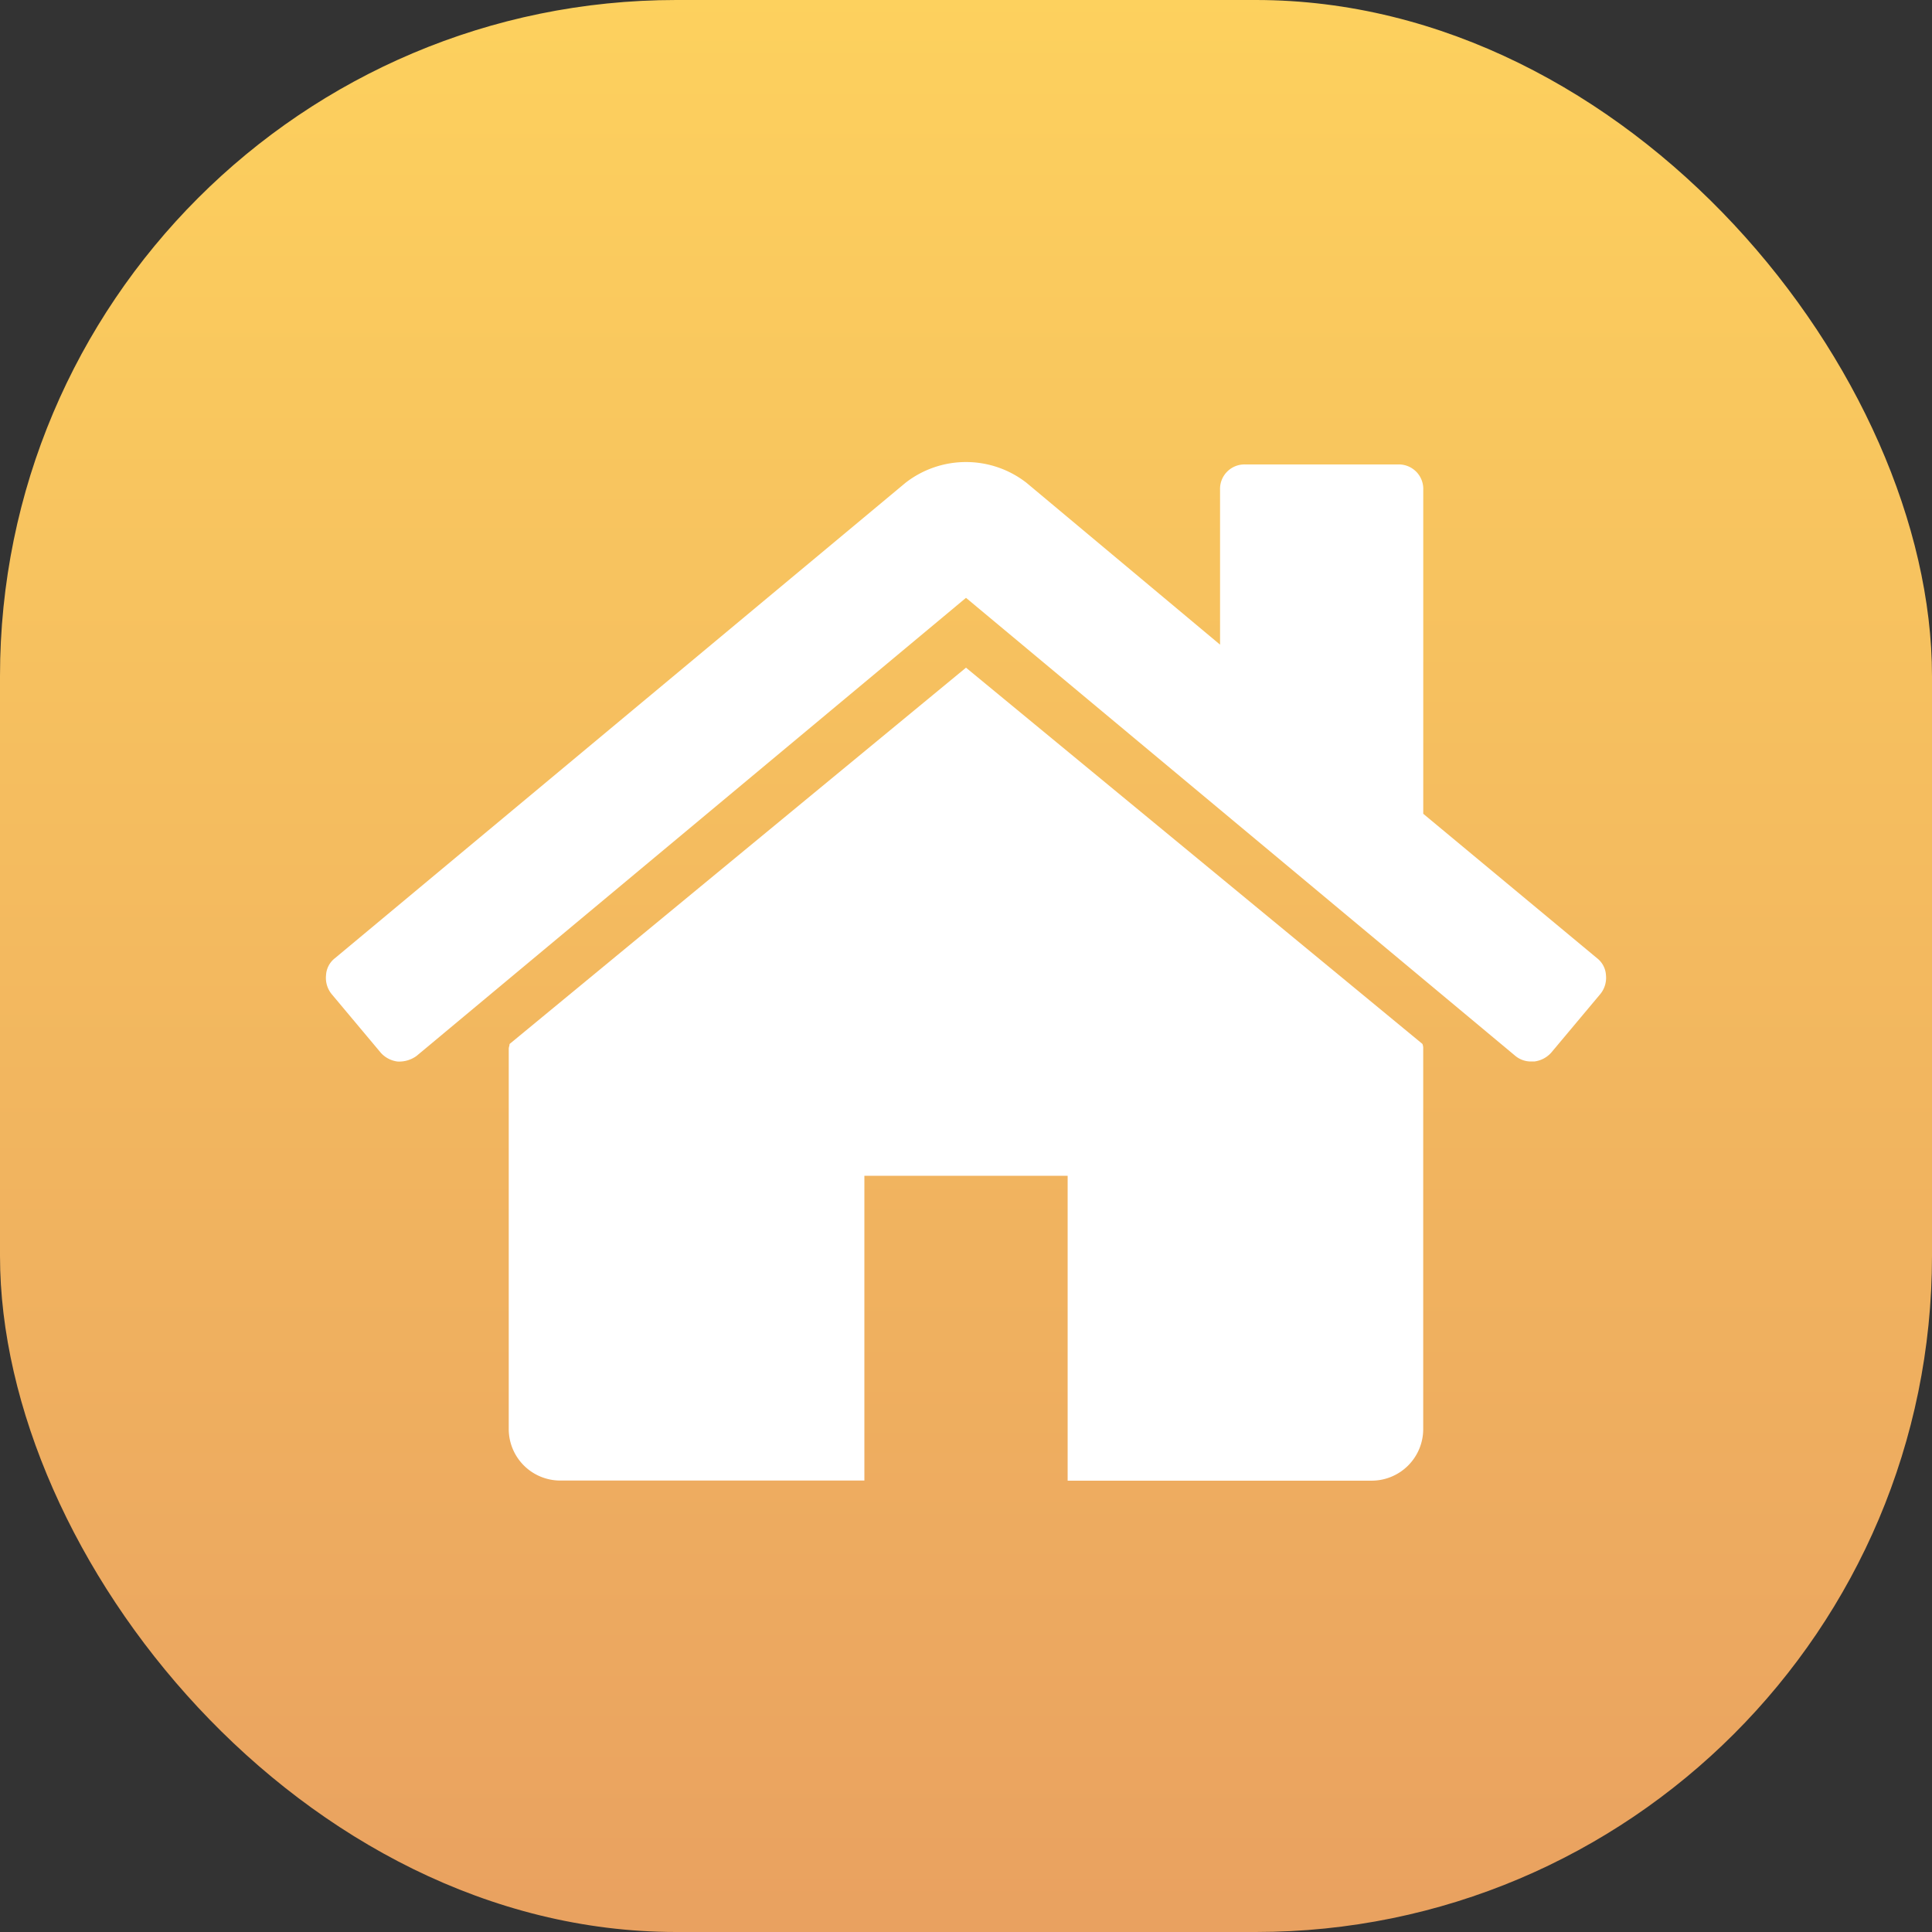
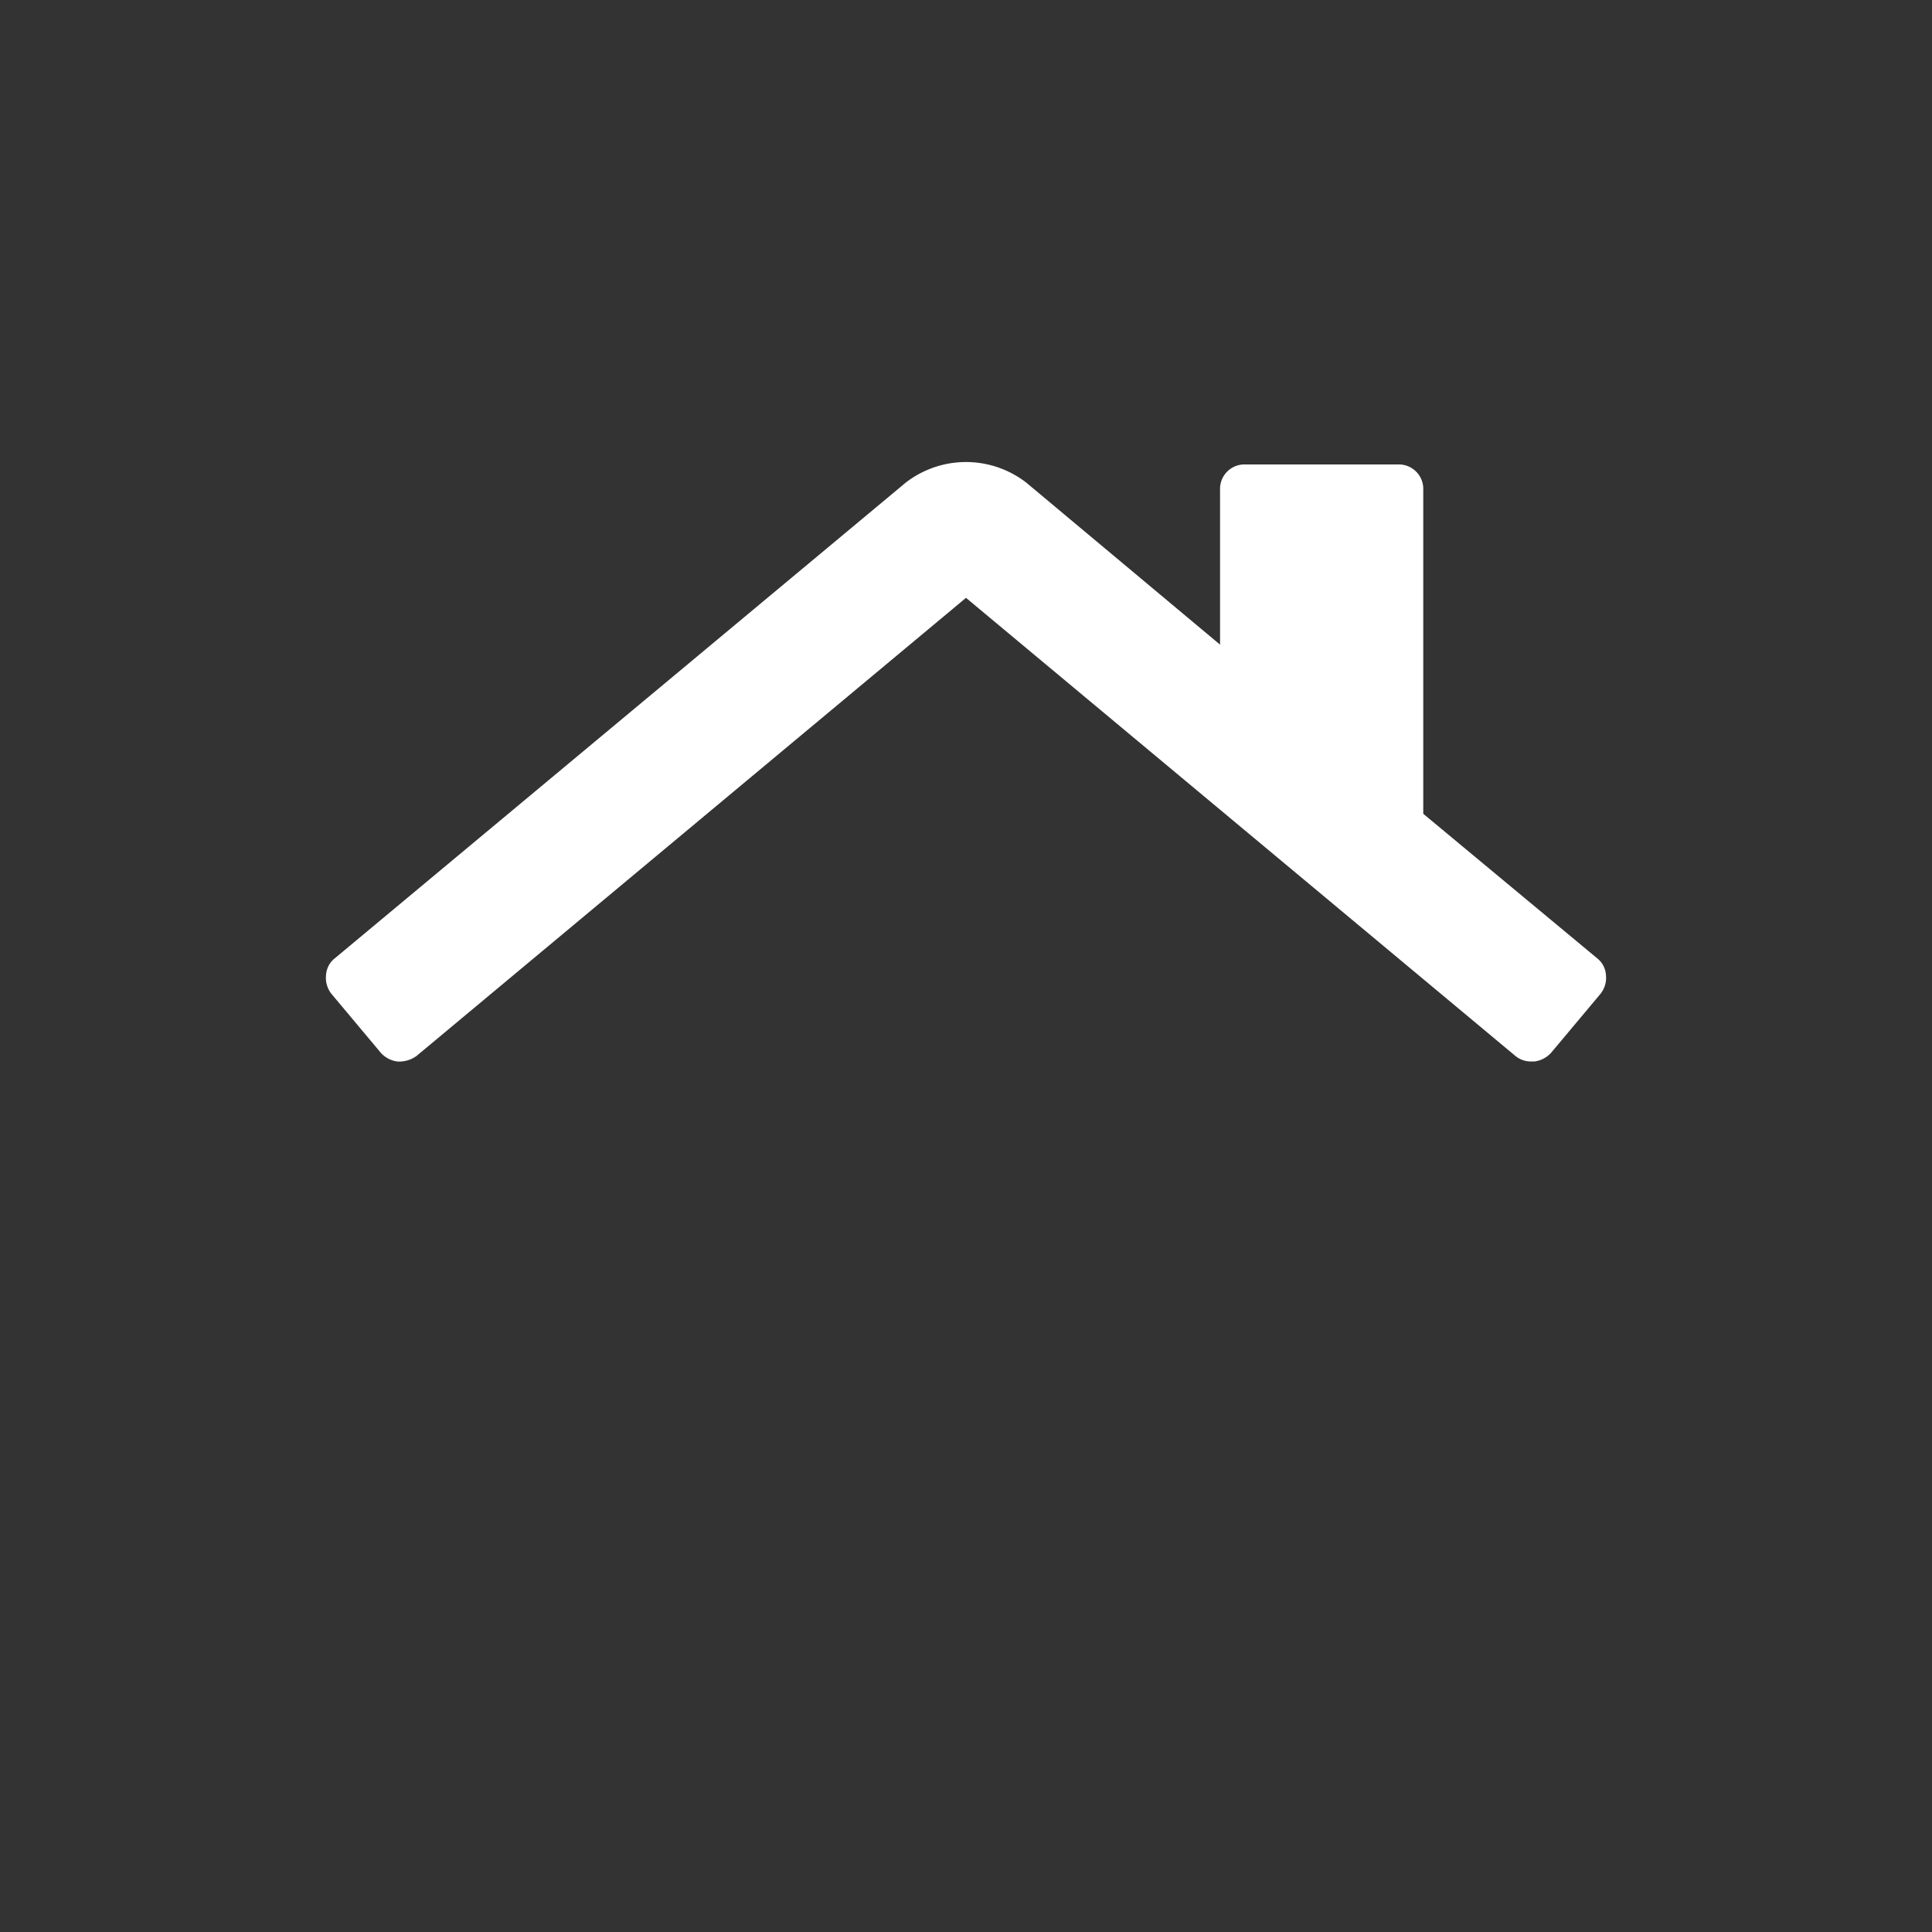
<svg xmlns="http://www.w3.org/2000/svg" width="80" height="80">
  <rect width="100%" height="100%" fill="#333333" stroke="none" />
  <defs>
    <linearGradient id="a" x1=".5" x2=".5" y2="1" gradientUnits="objectBoundingBox">
      <stop offset="0" stop-color="#fdd15e" />
      <stop offset="1" stop-color="#e9a160" />
    </linearGradient>
    <clipPath id="b">
      <path data-name="長方形 323" fill="#fff" d="M0 0h53v53H0z" />
    </clipPath>
  </defs>
  <g data-name="グループ 936" transform="translate(0 -4906)">
-     <rect data-name="長方形 325" width="80" height="80" rx="28" transform="translate(0 4906)" fill="url(#a)" />
    <g data-name="002-home" transform="translate(13.5 4919.722)" clip-path="url(#b)" fill="#fff">
-       <path data-name="パス 1195" d="M26.5 13.925 7.6 29.508a.445.445 0 0 1-.017.1.45.45 0 0 0-.017.1v15.776a2.135 2.135 0 0 0 2.1 2.1h12.626v-12.62h8.417v12.625h12.623a2.137 2.137 0 0 0 2.1-2.105v-15.78a.463.463 0 0 0-.033-.2Z" />
      <path data-name="パス 1196" d="m52.634 25.958-7.2-5.983V6.562a1.013 1.013 0 0 0-1.052-1.052h-6.31a1.012 1.012 0 0 0-1.052 1.052v6.41L29 6.266a4.078 4.078 0 0 0-5 0L.365 25.958a.955.955 0 0 0-.365.707 1.064 1.064 0 0 0 .23.773l2.038 2.433a1.122 1.122 0 0 0 .69.362 1.222 1.222 0 0 0 .789-.23L26.5 11.033l22.749 18.969a1.013 1.013 0 0 0 .69.229h.1a1.123 1.123 0 0 0 .69-.361l2.038-2.432a1.063 1.063 0 0 0 .233-.774.958.958 0 0 0-.366-.706Z" />
    </g>
  </g>
</svg>